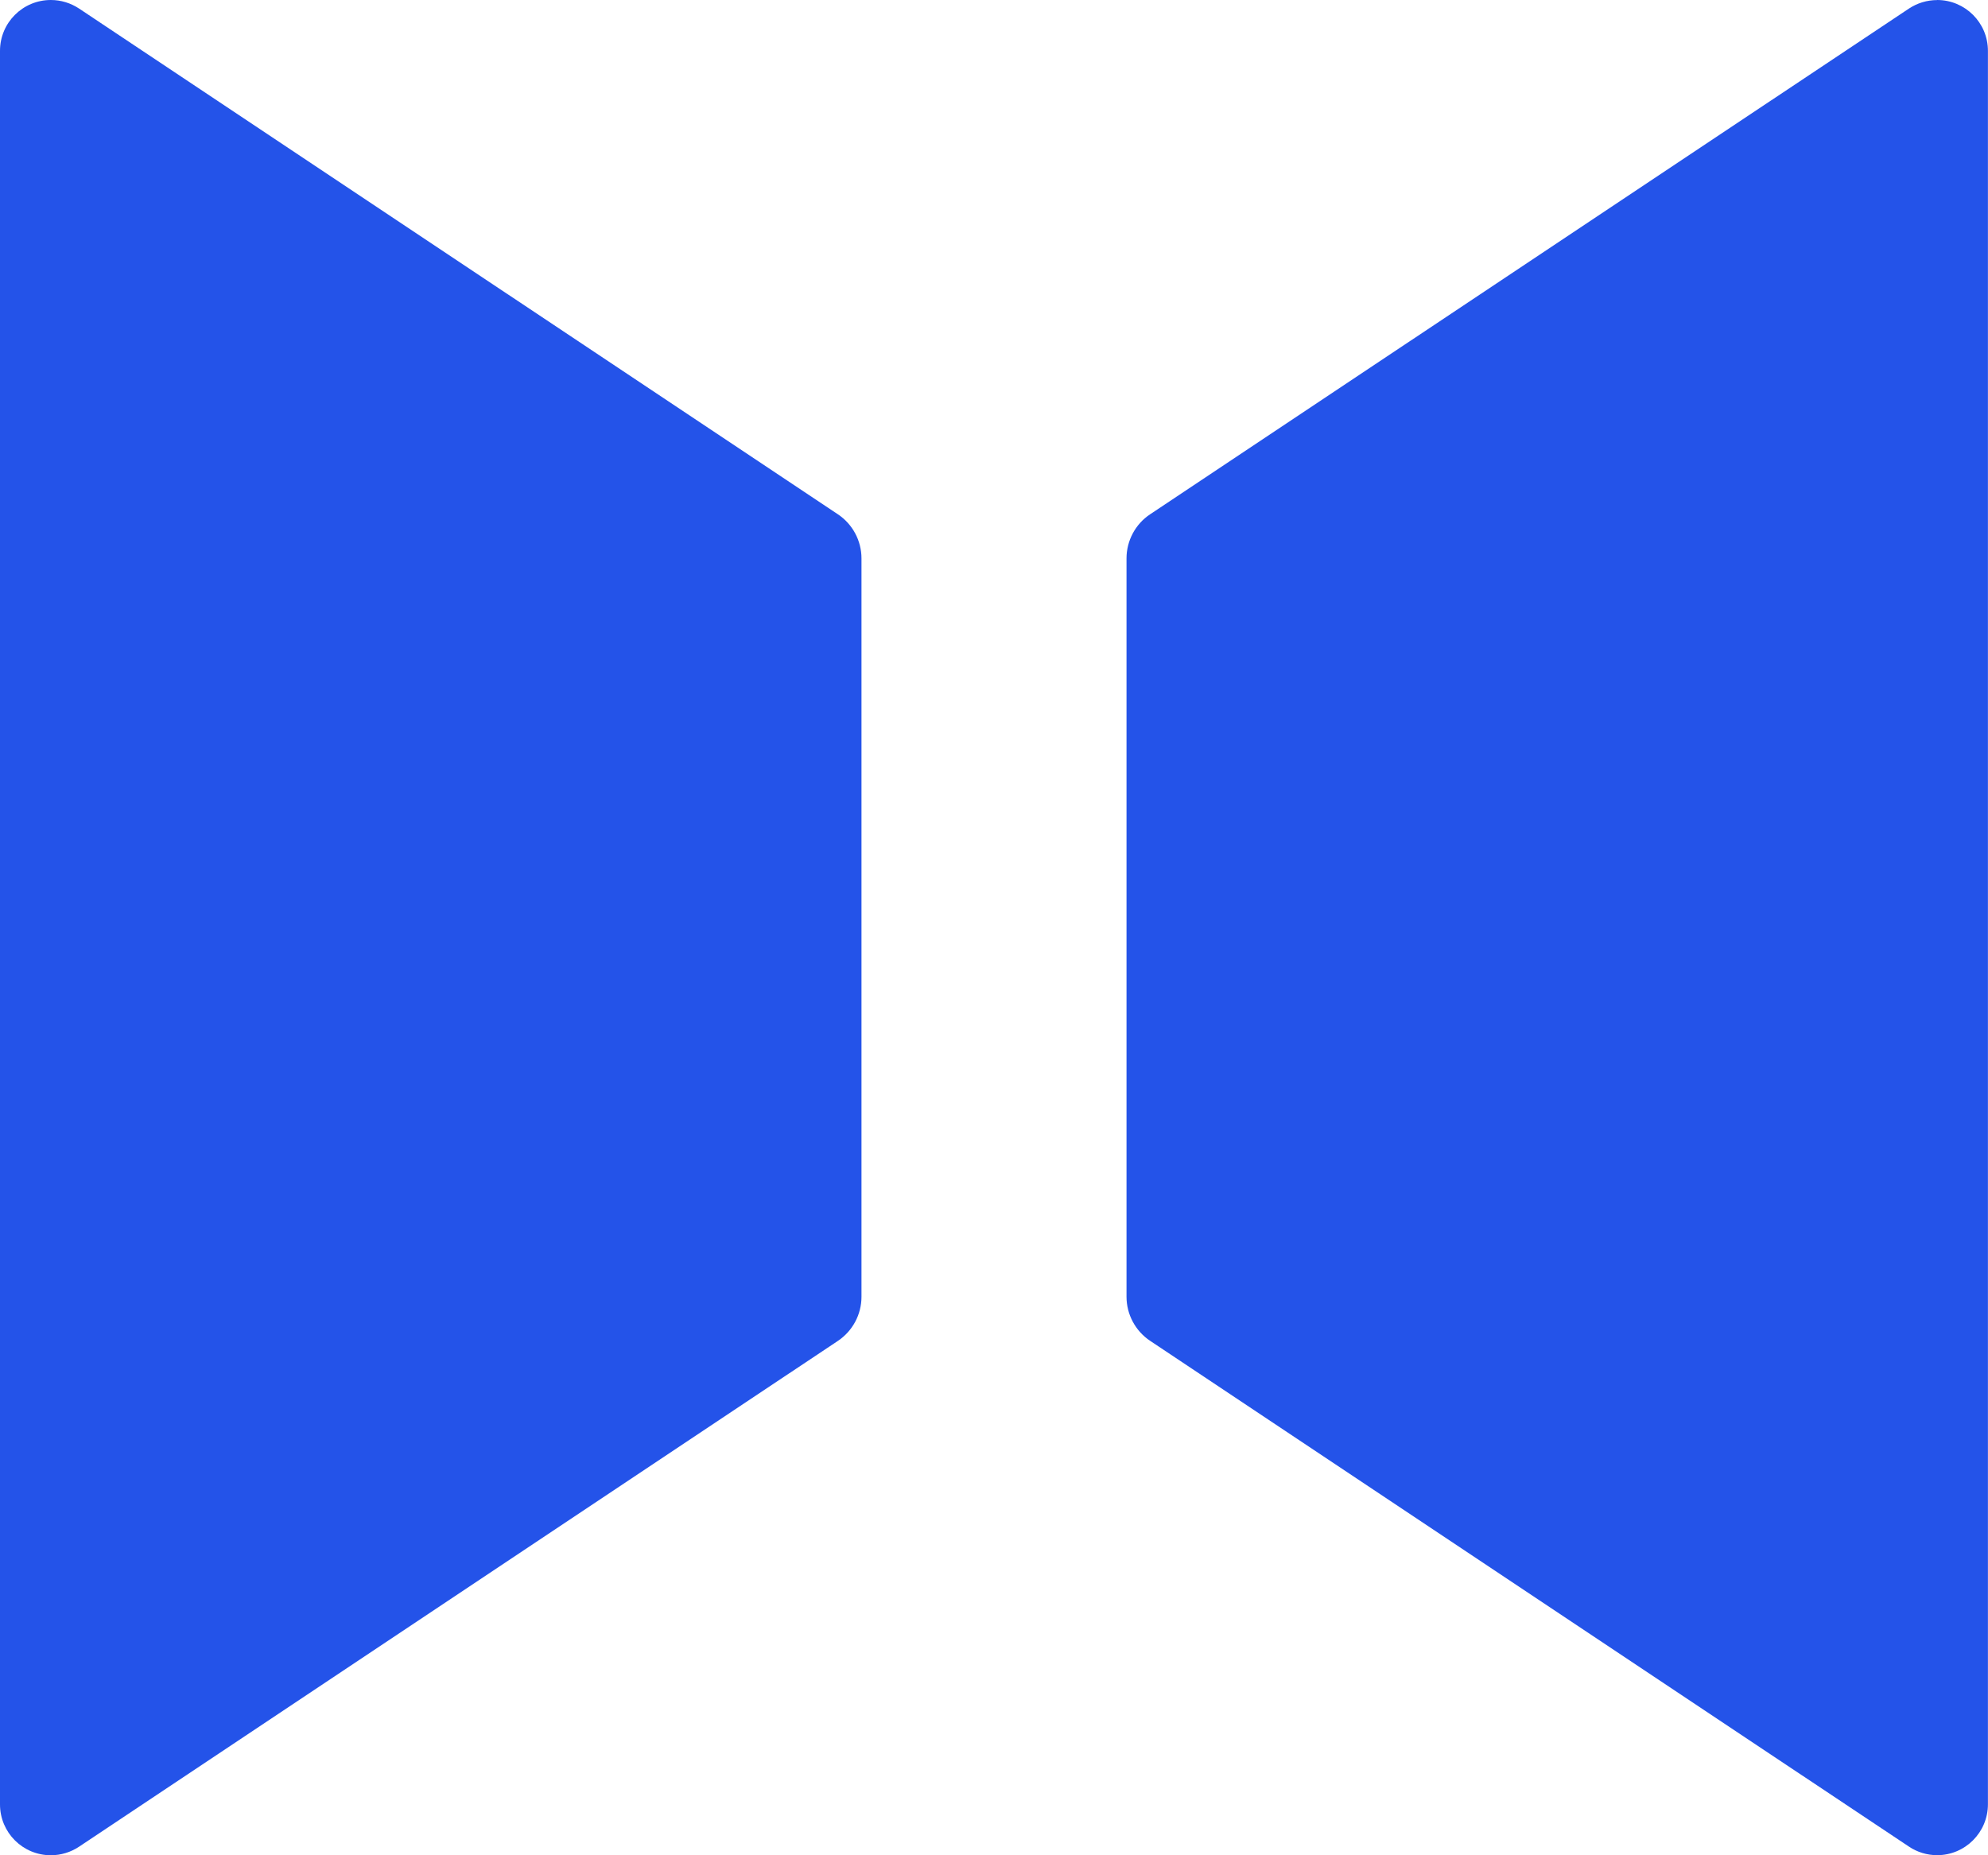
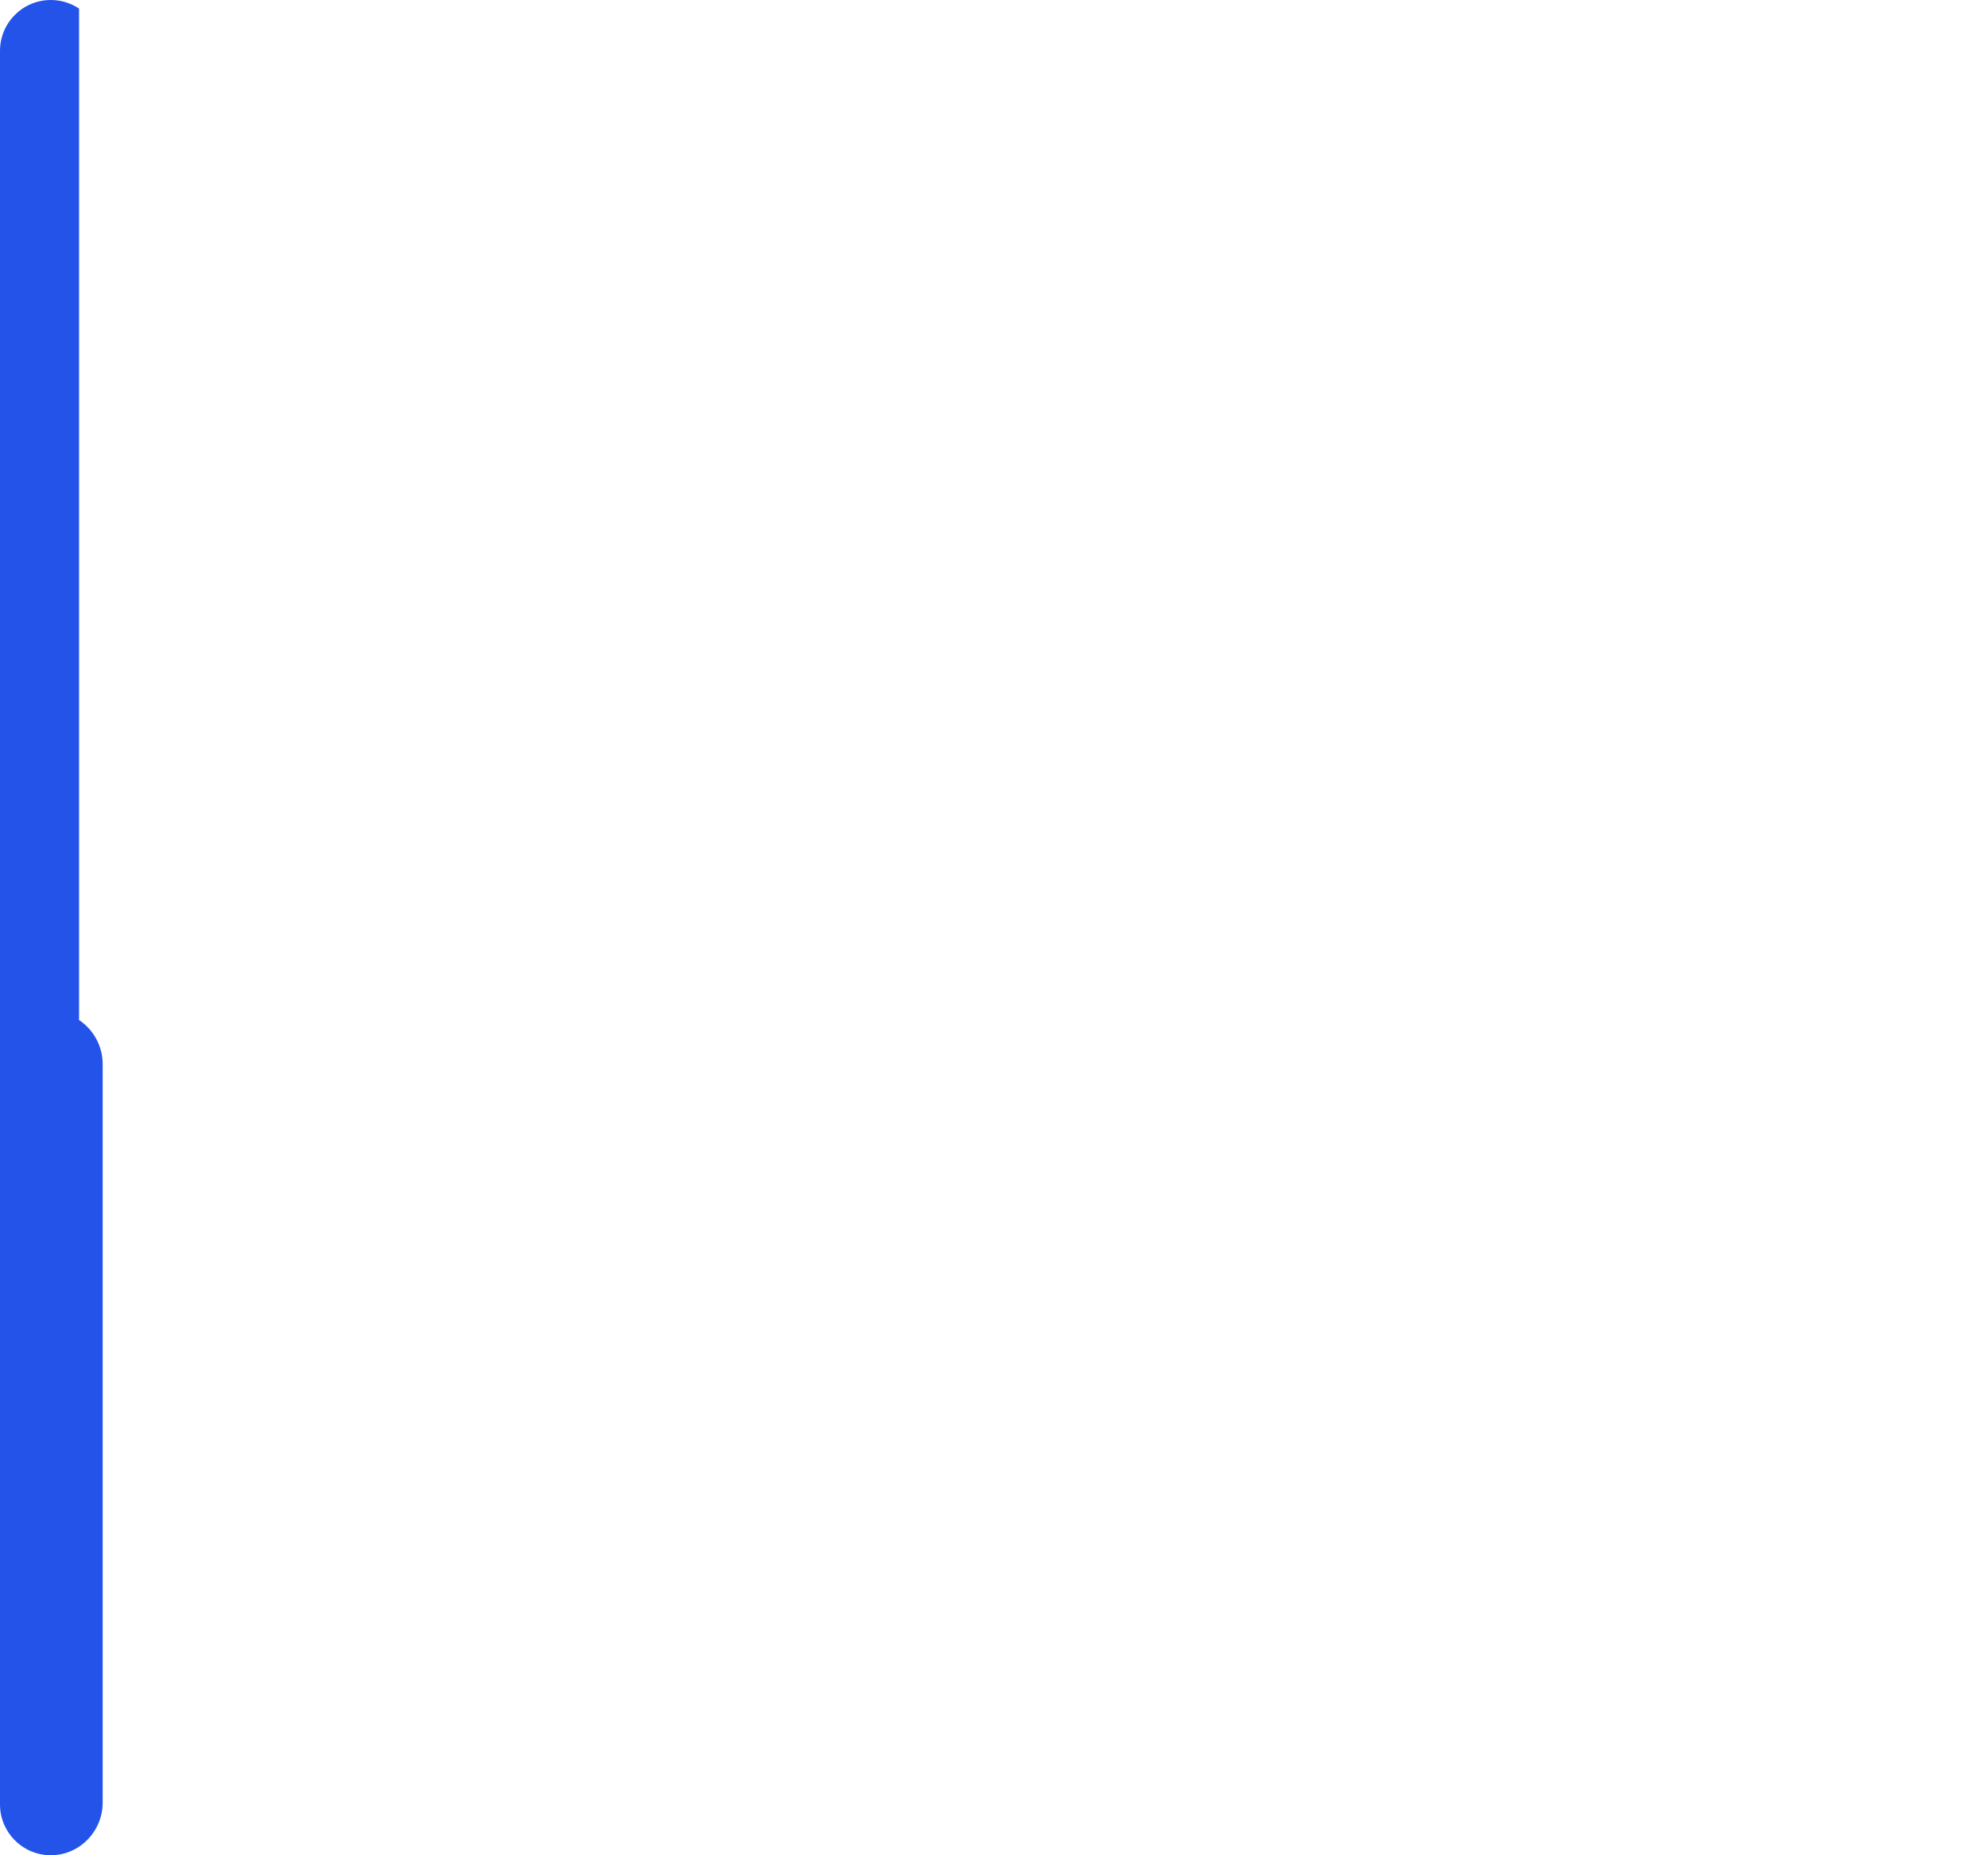
<svg xmlns="http://www.w3.org/2000/svg" id="Camada_2" data-name="Camada 2" viewBox="0 0 292.91 273.38">
  <defs>
    <style>      .cls-1 {        fill: #2453e9;      }    </style>
  </defs>
  <g id="Camada_1-2" data-name="Camada 1">
    <g>
-       <path class="cls-1" d="M7.49,0h0C3.35,0,0,3.35,0,7.49v258.4c0,4.14,3.35,7.49,7.49,7.49,1.48,0,2.92-.44,4.16-1.26l111.8-74.53c2.17-1.45,3.48-3.89,3.48-6.5v-108.81c0-2.61-1.31-5.05-3.48-6.5L11.65,1.26c-1.24-.82-2.68-1.26-4.16-1.26" />
-       <path class="cls-1" d="M285.41,0h0c4.14,0,7.49,3.35,7.49,7.49v258.38c0,4.14-3.35,7.5-7.49,7.5-1.48,0-2.92-.44-4.16-1.27l-111.79-74.52c-2.17-1.45-3.48-3.89-3.48-6.5v-108.8c0-2.61,1.31-5.06,3.48-6.5L281.25,1.27c1.24-.82,2.68-1.26,4.16-1.26" />
+       <path class="cls-1" d="M7.49,0h0C3.35,0,0,3.35,0,7.49v258.4c0,4.14,3.35,7.49,7.49,7.49,1.48,0,2.92-.44,4.16-1.26c2.17-1.45,3.48-3.89,3.48-6.5v-108.81c0-2.61-1.31-5.05-3.48-6.5L11.65,1.26c-1.24-.82-2.68-1.26-4.16-1.26" />
    </g>
  </g>
</svg>